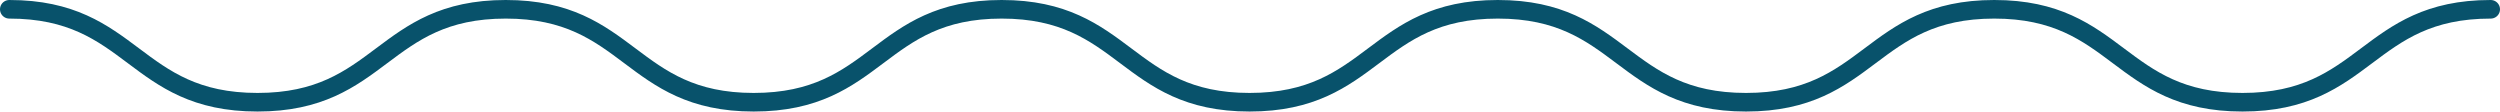
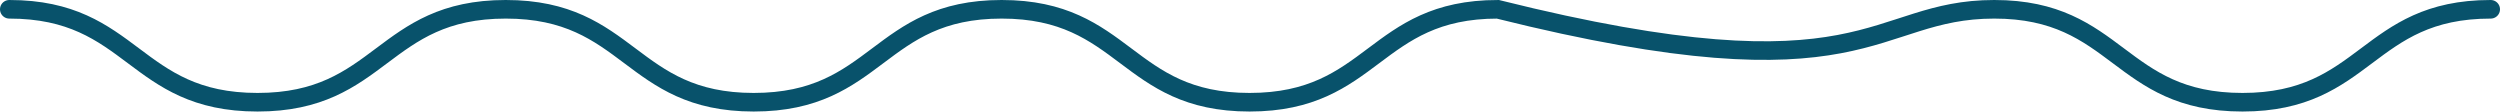
<svg xmlns="http://www.w3.org/2000/svg" width="269" height="12" viewBox="0 0 269 12" fill="none">
-   <path d="M1 1C14.355 1 14.355 11 27.709 11C41.064 11 41.064 1 54.419 1C67.773 1 67.773 11 81.097 11C94.452 11 94.452 1 107.775 1C121.13 1 121.13 11 134.453 11C147.808 11 147.808 1 161.162 1C174.517 1 174.517 11 187.872 11C201.226 11 201.226 1 214.581 1C227.936 1 227.936 11 241.291 11C254.645 11 254.645 1 268 1" stroke="#08526B" stroke-width="2" stroke-miterlimit="10" stroke-linecap="round" />
+   <path d="M1 1C14.355 1 14.355 11 27.709 11C41.064 11 41.064 1 54.419 1C67.773 1 67.773 11 81.097 11C94.452 11 94.452 1 107.775 1C121.13 1 121.13 11 134.453 11C147.808 11 147.808 1 161.162 1C201.226 11 201.226 1 214.581 1C227.936 1 227.936 11 241.291 11C254.645 11 254.645 1 268 1" stroke="#08526B" stroke-width="2" stroke-miterlimit="10" stroke-linecap="round" />
</svg>